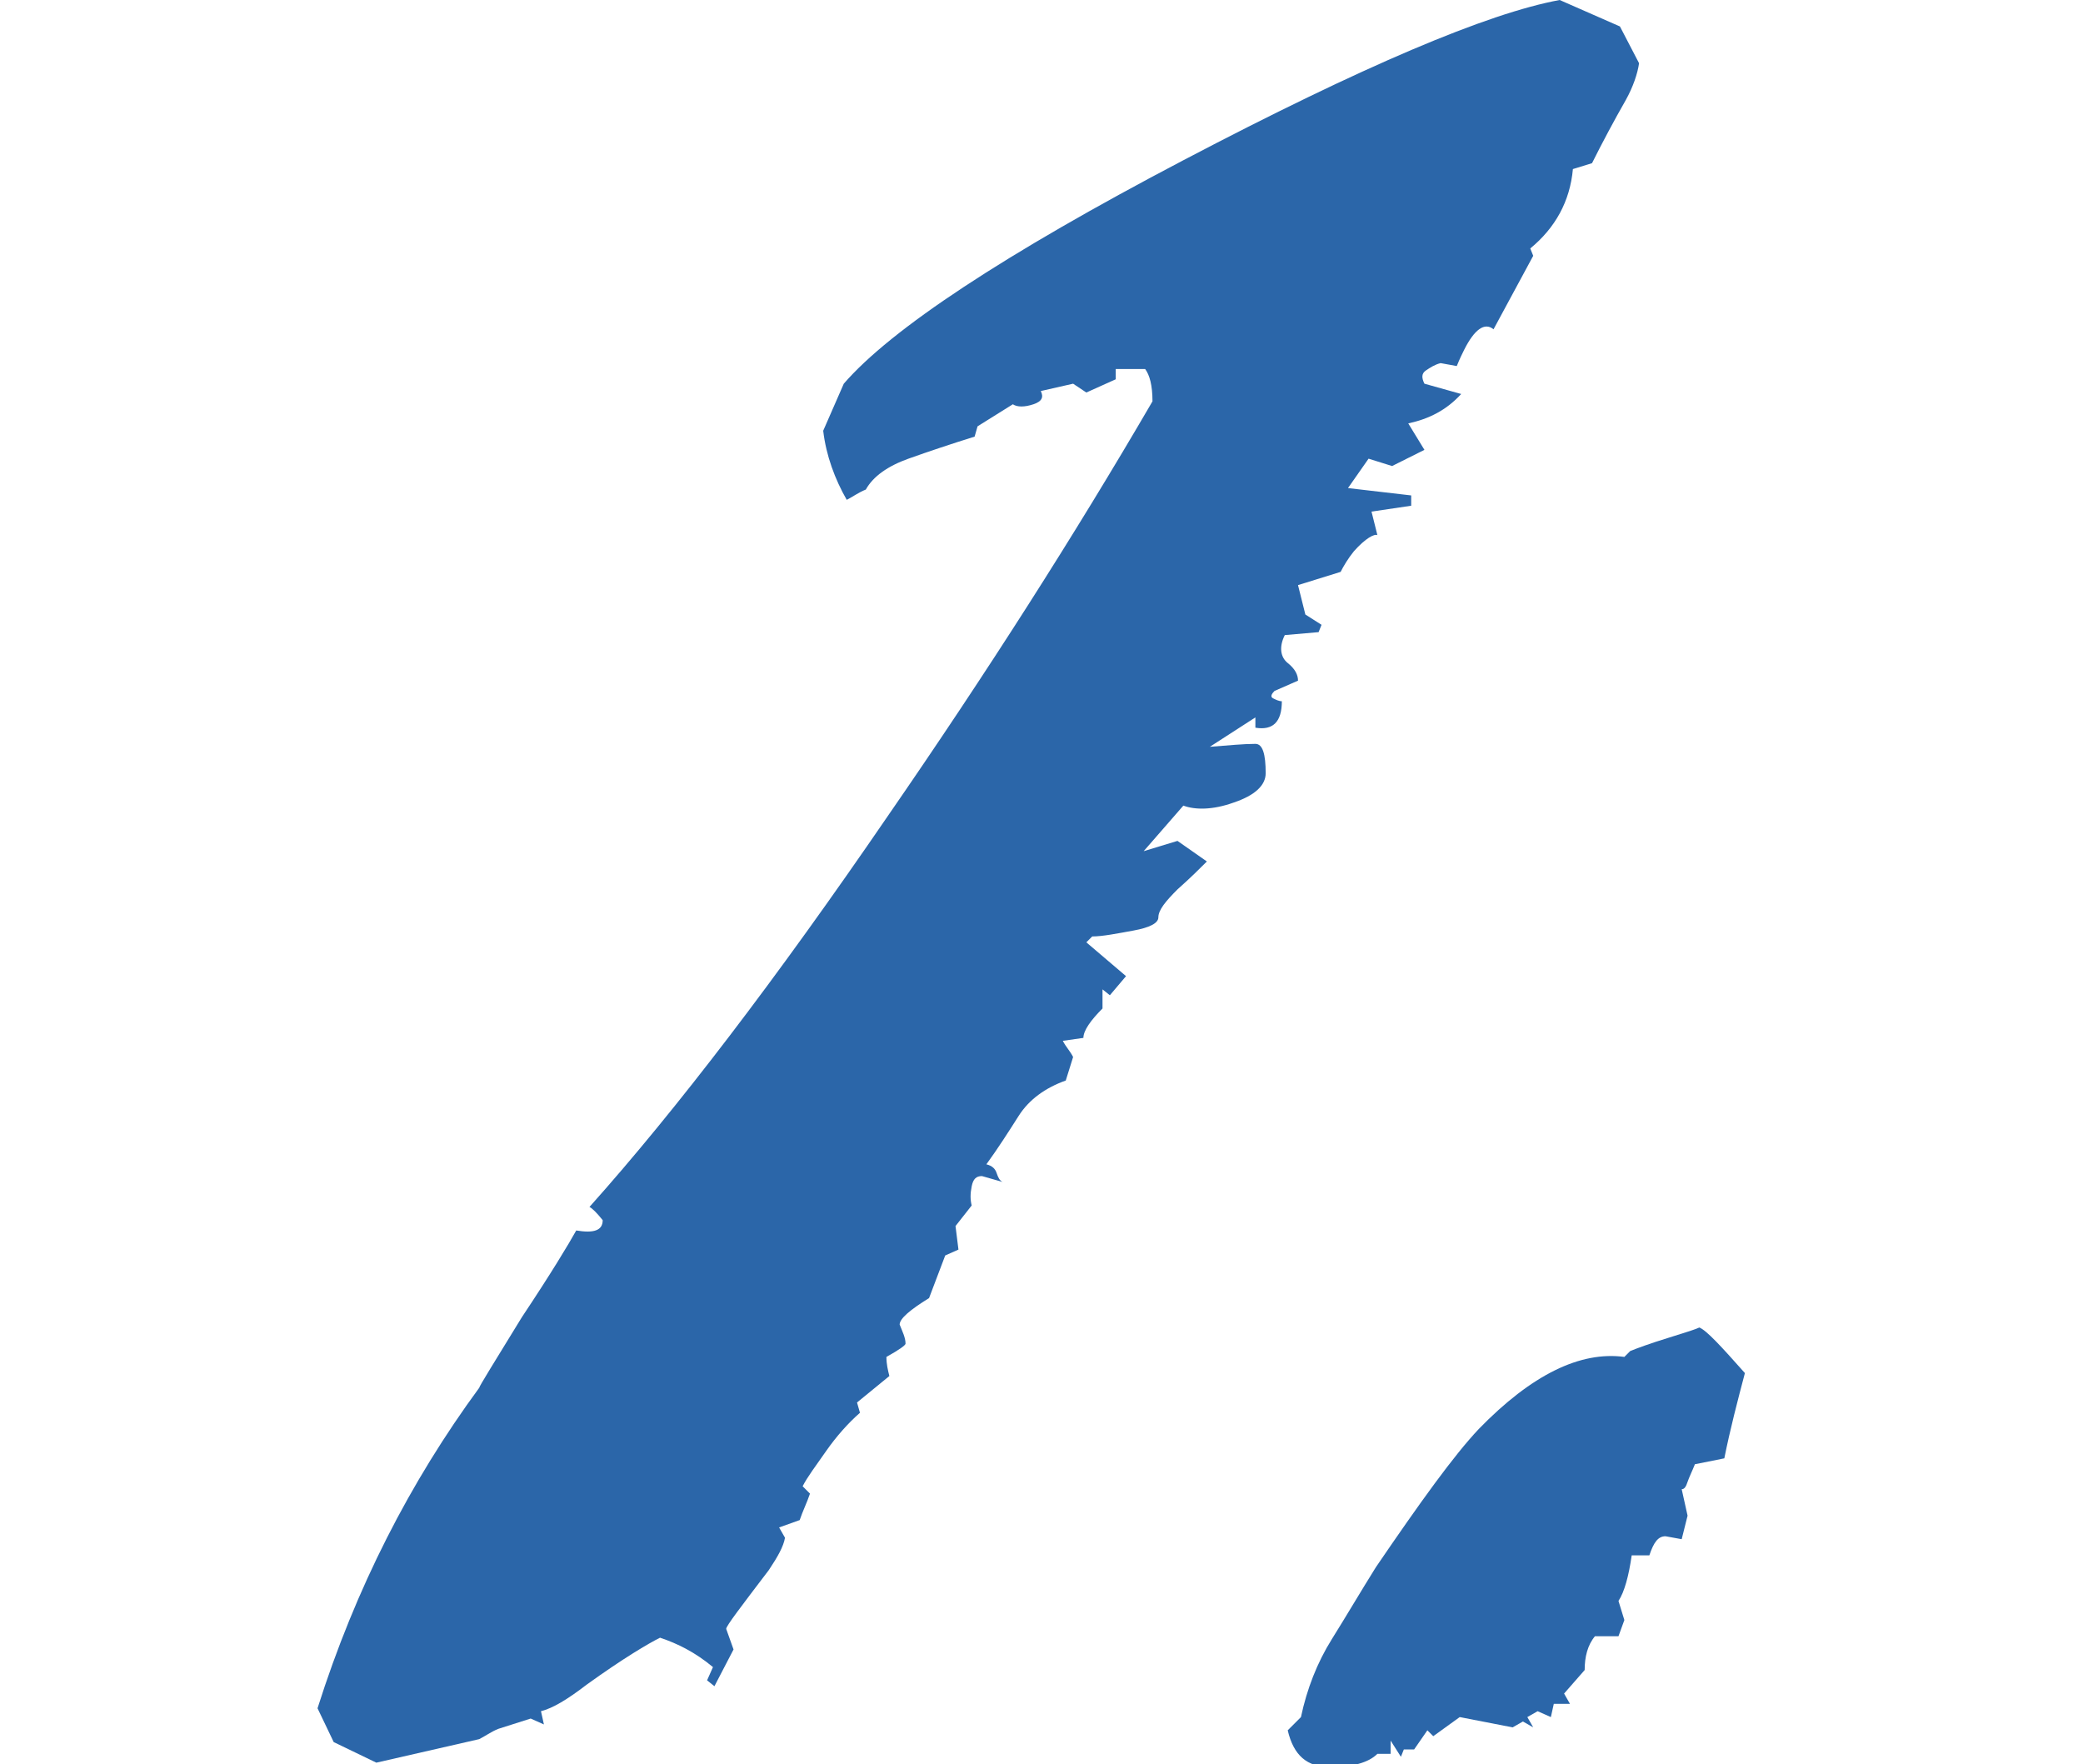
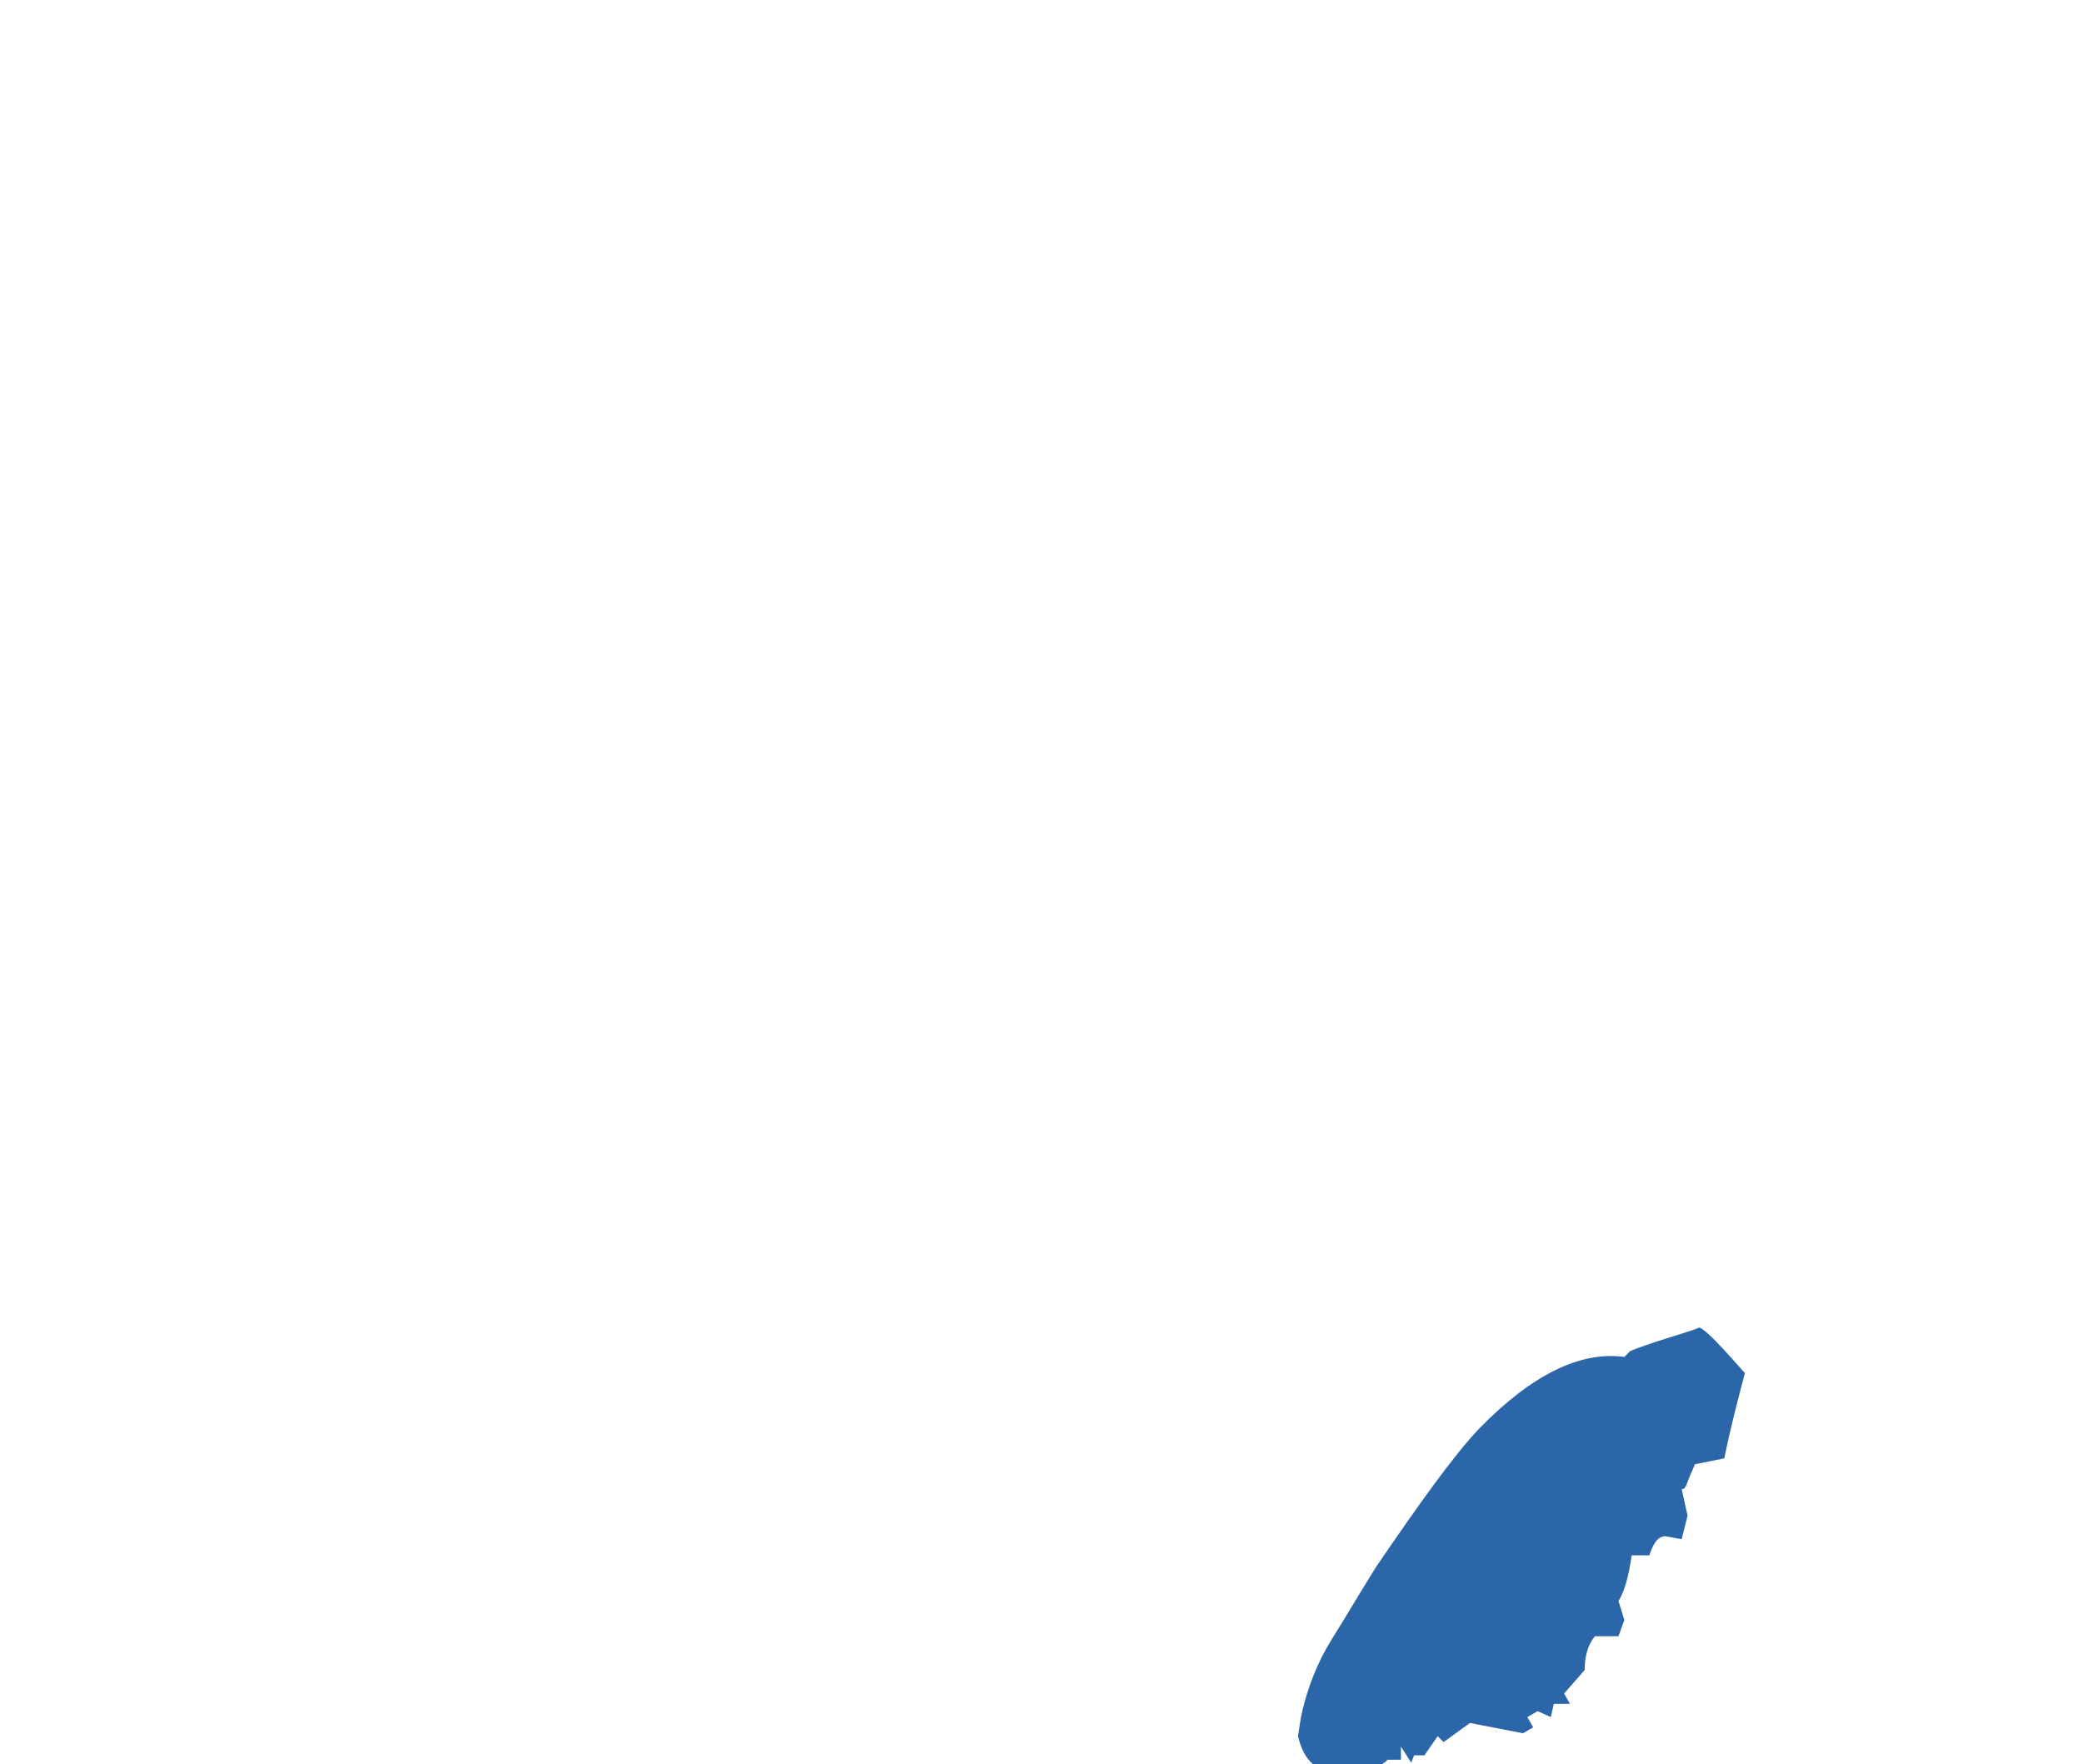
<svg xmlns="http://www.w3.org/2000/svg" version="1.1" id="レイヤー_1" x="0px" y="0px" viewBox="0 0 141.7 120" style="enable-background:new 0 0 141.7 120;" xml:space="preserve">
  <style type="text/css">
	.st0{enable-background:new    ;}
	.st1{fill:#2B66A9;}
</style>
  <g class="st0">
-     <path class="st1" d="M39.2,83.7c1.2,0.2,1.8,0,1.8-0.7c-0.4-0.5-0.7-0.8-0.9-0.9c5.9-6.6,12.7-15.5,20.3-26.6   c6.7-9.7,12.7-19.1,18-28.2c0-1.1-0.2-1.8-0.5-2.2h-2v0.7l-2,0.9L73,26.1l-2.2,0.5c0.2,0.4,0.1,0.7-0.5,0.9c-0.6,0.2-1.1,0.2-1.4,0   L66.5,29l-0.2,0.7c-1.6,0.5-3.1,1-4.5,1.5c-1.4,0.5-2.4,1.2-2.9,2.1c-0.5,0.2-0.9,0.5-1.3,0.7c-0.8-1.4-1.4-3-1.6-4.7l1.4-3.2   c3.2-3.7,10.9-8.8,23.1-15.2c12.2-6.4,20.7-10,25.6-10.9l4.1,1.8l1.3,2.5c-0.1,0.7-0.4,1.6-0.9,2.5c-0.8,1.4-1.6,2.9-2.3,4.3   l-1.3,0.4c-0.2,2.2-1.2,4-2.9,5.4l0.2,0.5l-2.7,5c-0.6-0.5-1.3,0-2,1.4c-0.1,0.2-0.3,0.6-0.5,1.1l-1.1-0.2c-0.4,0.1-0.7,0.3-1,0.5   c-0.3,0.2-0.3,0.5-0.1,0.9l2.5,0.7c-1,1.1-2.2,1.7-3.6,2l1.1,1.8l-2.2,1.1l-1.6-0.5l-1.4,2l4.3,0.5v0.7l-2.7,0.4l0.4,1.6   c-0.2-0.1-0.8,0.2-1.6,1.1c-0.4,0.5-0.7,1-0.9,1.4l-2.9,0.9l0.5,2l1.1,0.7L89.7,43l-2.3,0.2c-0.4,0.8-0.3,1.5,0.2,1.9   c0.5,0.4,0.7,0.8,0.7,1.2L86.7,47c-0.2,0.2-0.3,0.4-0.1,0.5c0.2,0.1,0.4,0.2,0.6,0.2c0,1.4-0.6,2-1.8,1.8c0-0.2,0-0.5,0-0.7l-3.1,2   c1.3-0.1,2.3-0.2,3.1-0.2c0.5,0,0.7,0.7,0.7,2c0,0.8-0.7,1.5-2.2,2c-1.4,0.5-2.6,0.5-3.4,0.2l-2.7,3.1l2.3-0.7l2,1.4   c-0.5,0.5-1.1,1.1-2,1.9c-0.8,0.8-1.3,1.4-1.3,1.9c0,0.4-0.6,0.7-1.7,0.9c-1.1,0.2-2.1,0.4-2.8,0.4l-0.4,0.4l2.7,2.3l-1.1,1.3   l-0.5-0.4v1.3c-0.8,0.8-1.3,1.5-1.3,2l-1.4,0.2c0.2,0.4,0.5,0.7,0.7,1.1l-0.5,1.6c-1.4,0.5-2.5,1.3-3.2,2.4   c-0.7,1.1-1.4,2.2-2.2,3.3c0.4,0.1,0.6,0.3,0.7,0.6c0.1,0.3,0.2,0.5,0.4,0.6l-1.4-0.4c-0.4,0-0.6,0.2-0.7,0.7   c-0.1,0.5-0.1,0.9,0,1.3l-1.1,1.4l0.2,1.6l-0.9,0.4l-1.1,2.9c-1.3,0.8-2,1.4-2,1.8c0.2,0.5,0.4,0.9,0.4,1.3c0,0.1-0.4,0.4-1.3,0.9   c0,0.5,0.1,0.9,0.2,1.3l-2.2,1.8l0.2,0.7c-0.8,0.7-1.6,1.6-2.3,2.6c-0.7,1-1.3,1.8-1.6,2.4l0.5,0.5c-0.2,0.6-0.5,1.2-0.7,1.8   l-1.4,0.5l0.4,0.7c-0.1,0.6-0.5,1.3-1.1,2.2c-1.9,2.5-2.9,3.8-2.9,4l0.5,1.4l-1.3,2.5l-0.5-0.4l0.4-0.9c-1.2-1-2.4-1.6-3.6-2   c-0.8,0.4-2.5,1.4-5,3.2c-1.3,1-2.3,1.6-3.1,1.8l0.2,0.9l-0.9-0.4l-2.2,0.7c-0.5,0.2-0.9,0.5-1.3,0.7l-7,1.6l-2.9-1.4l-1.1-2.3   c2.6-8.2,6.3-15.4,11-21.8c0-0.1,1-1.7,2.9-4.8C37.5,86.6,38.7,84.6,39.2,83.7z" />
-     <path class="st1" d="M88.5,116.8c0.4-1.9,1.1-3.7,2.1-5.3c1-1.6,2-3.3,3-4.9c3-4.4,5.3-7.6,7-9.4c3.6-3.7,6.9-5.3,9.9-4.9l0.4-0.4   c0.5-0.2,1.3-0.5,2.6-0.9c1.3-0.4,1.9-0.6,2.1-0.7c0.5,0.2,1.5,1.3,3.1,3.1c-0.5,1.9-1,3.8-1.4,5.8l-2,0.4   c-0.2,0.5-0.4,0.9-0.5,1.2c-0.1,0.3-0.2,0.5-0.4,0.5l0.4,1.8l-0.4,1.6l-1.1-0.2c-0.5,0-0.8,0.4-1.1,1.3H111   c-0.2,1.4-0.5,2.5-0.9,3.1l0.4,1.3l-0.4,1.1h-1.6c-0.5,0.6-0.7,1.4-0.7,2.3l-1.4,1.6l0.4,0.7h-1.1l-0.2,0.9l-0.9-0.4l-0.7,0.4   l0.4,0.7l-0.7-0.4l-0.7,0.4l-3.6-0.7l-1.8,1.3l-0.4-0.4l-0.9,1.3h-0.7l-0.2,0.5l-0.7-1.1v0.9h-0.9c-0.6,0.6-1.7,0.9-3.2,0.9   c-1.6,0-2.5-0.8-2.9-2.5L88.5,116.8z" />
+     <path class="st1" d="M88.5,116.8c0.4-1.9,1.1-3.7,2.1-5.3c1-1.6,2-3.3,3-4.9c3-4.4,5.3-7.6,7-9.4c3.6-3.7,6.9-5.3,9.9-4.9l0.4-0.4   c0.5-0.2,1.3-0.5,2.6-0.9c1.3-0.4,1.9-0.6,2.1-0.7c0.5,0.2,1.5,1.3,3.1,3.1c-0.5,1.9-1,3.8-1.4,5.8l-2,0.4   c-0.2,0.5-0.4,0.9-0.5,1.2c-0.1,0.3-0.2,0.5-0.4,0.5l0.4,1.8l-0.4,1.6l-1.1-0.2c-0.5,0-0.8,0.4-1.1,1.3H111   c-0.2,1.4-0.5,2.5-0.9,3.1l0.4,1.3l-0.4,1.1h-1.6c-0.5,0.6-0.7,1.4-0.7,2.3l-1.4,1.6l0.4,0.7h-1.1l-0.2,0.9l-0.9-0.4l-0.7,0.4   l0.4,0.7l-0.7,0.4l-3.6-0.7l-1.8,1.3l-0.4-0.4l-0.9,1.3h-0.7l-0.2,0.5l-0.7-1.1v0.9h-0.9c-0.6,0.6-1.7,0.9-3.2,0.9   c-1.6,0-2.5-0.8-2.9-2.5L88.5,116.8z" />
  </g>
</svg>